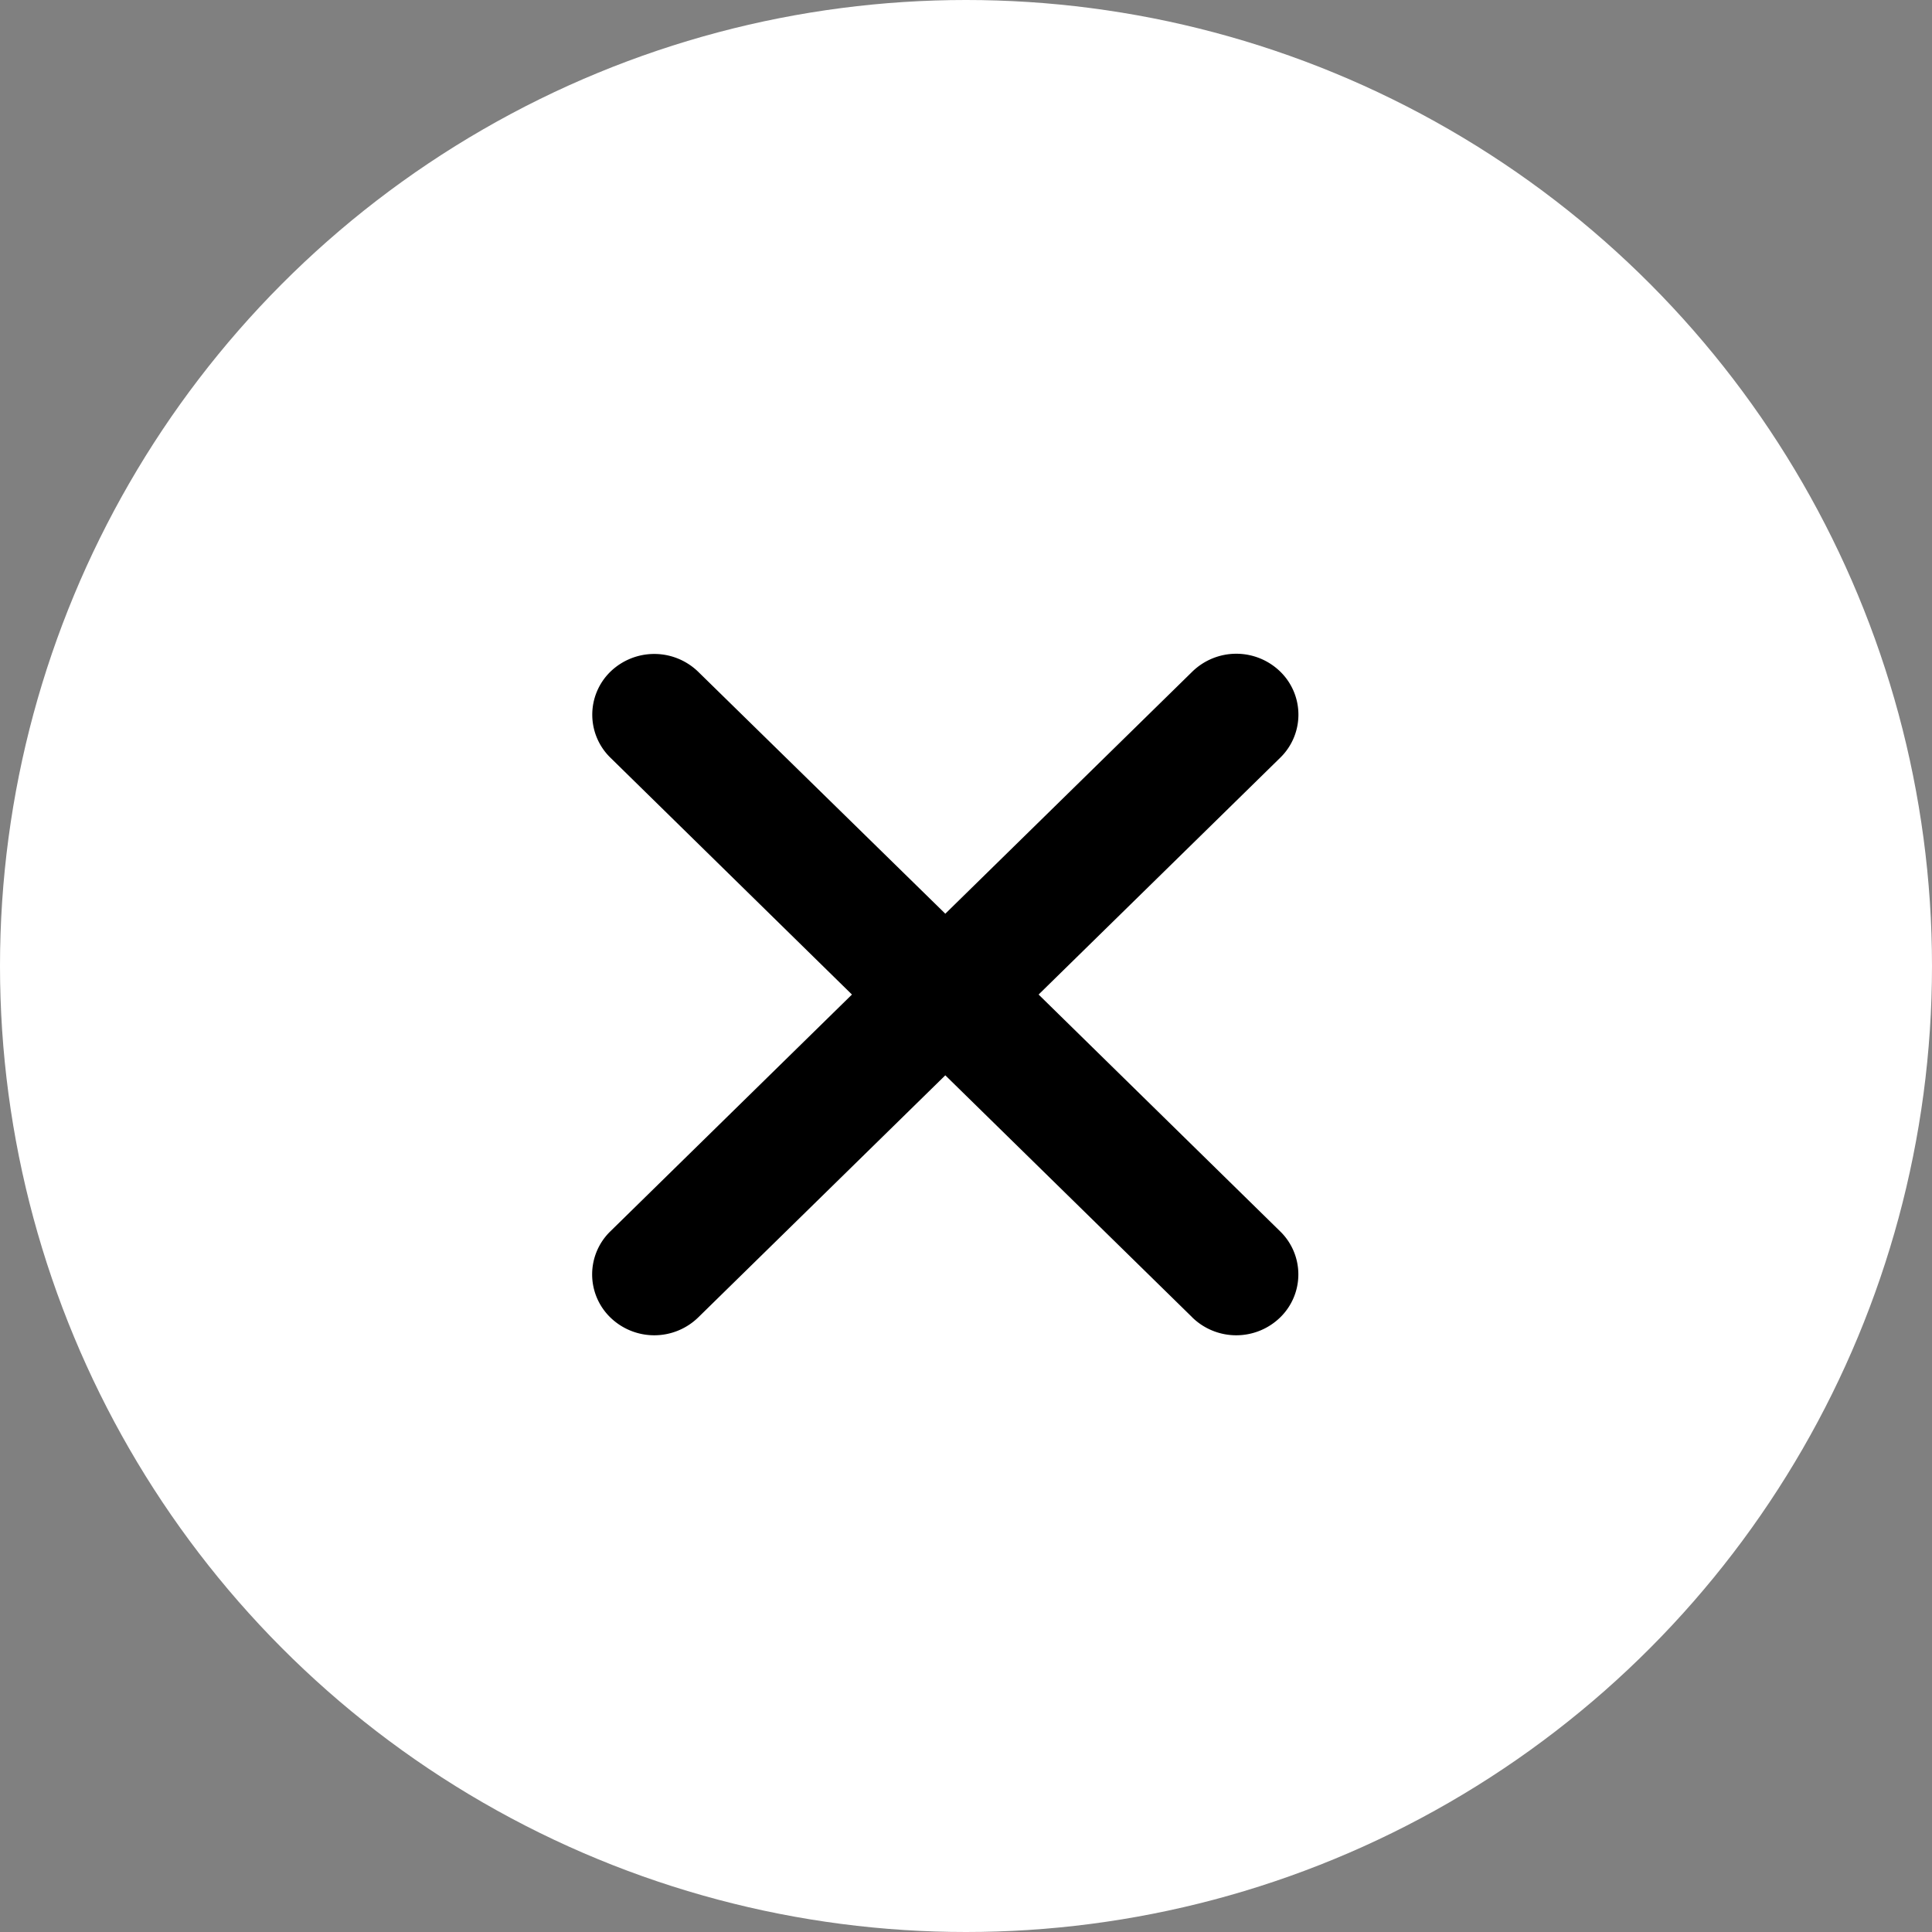
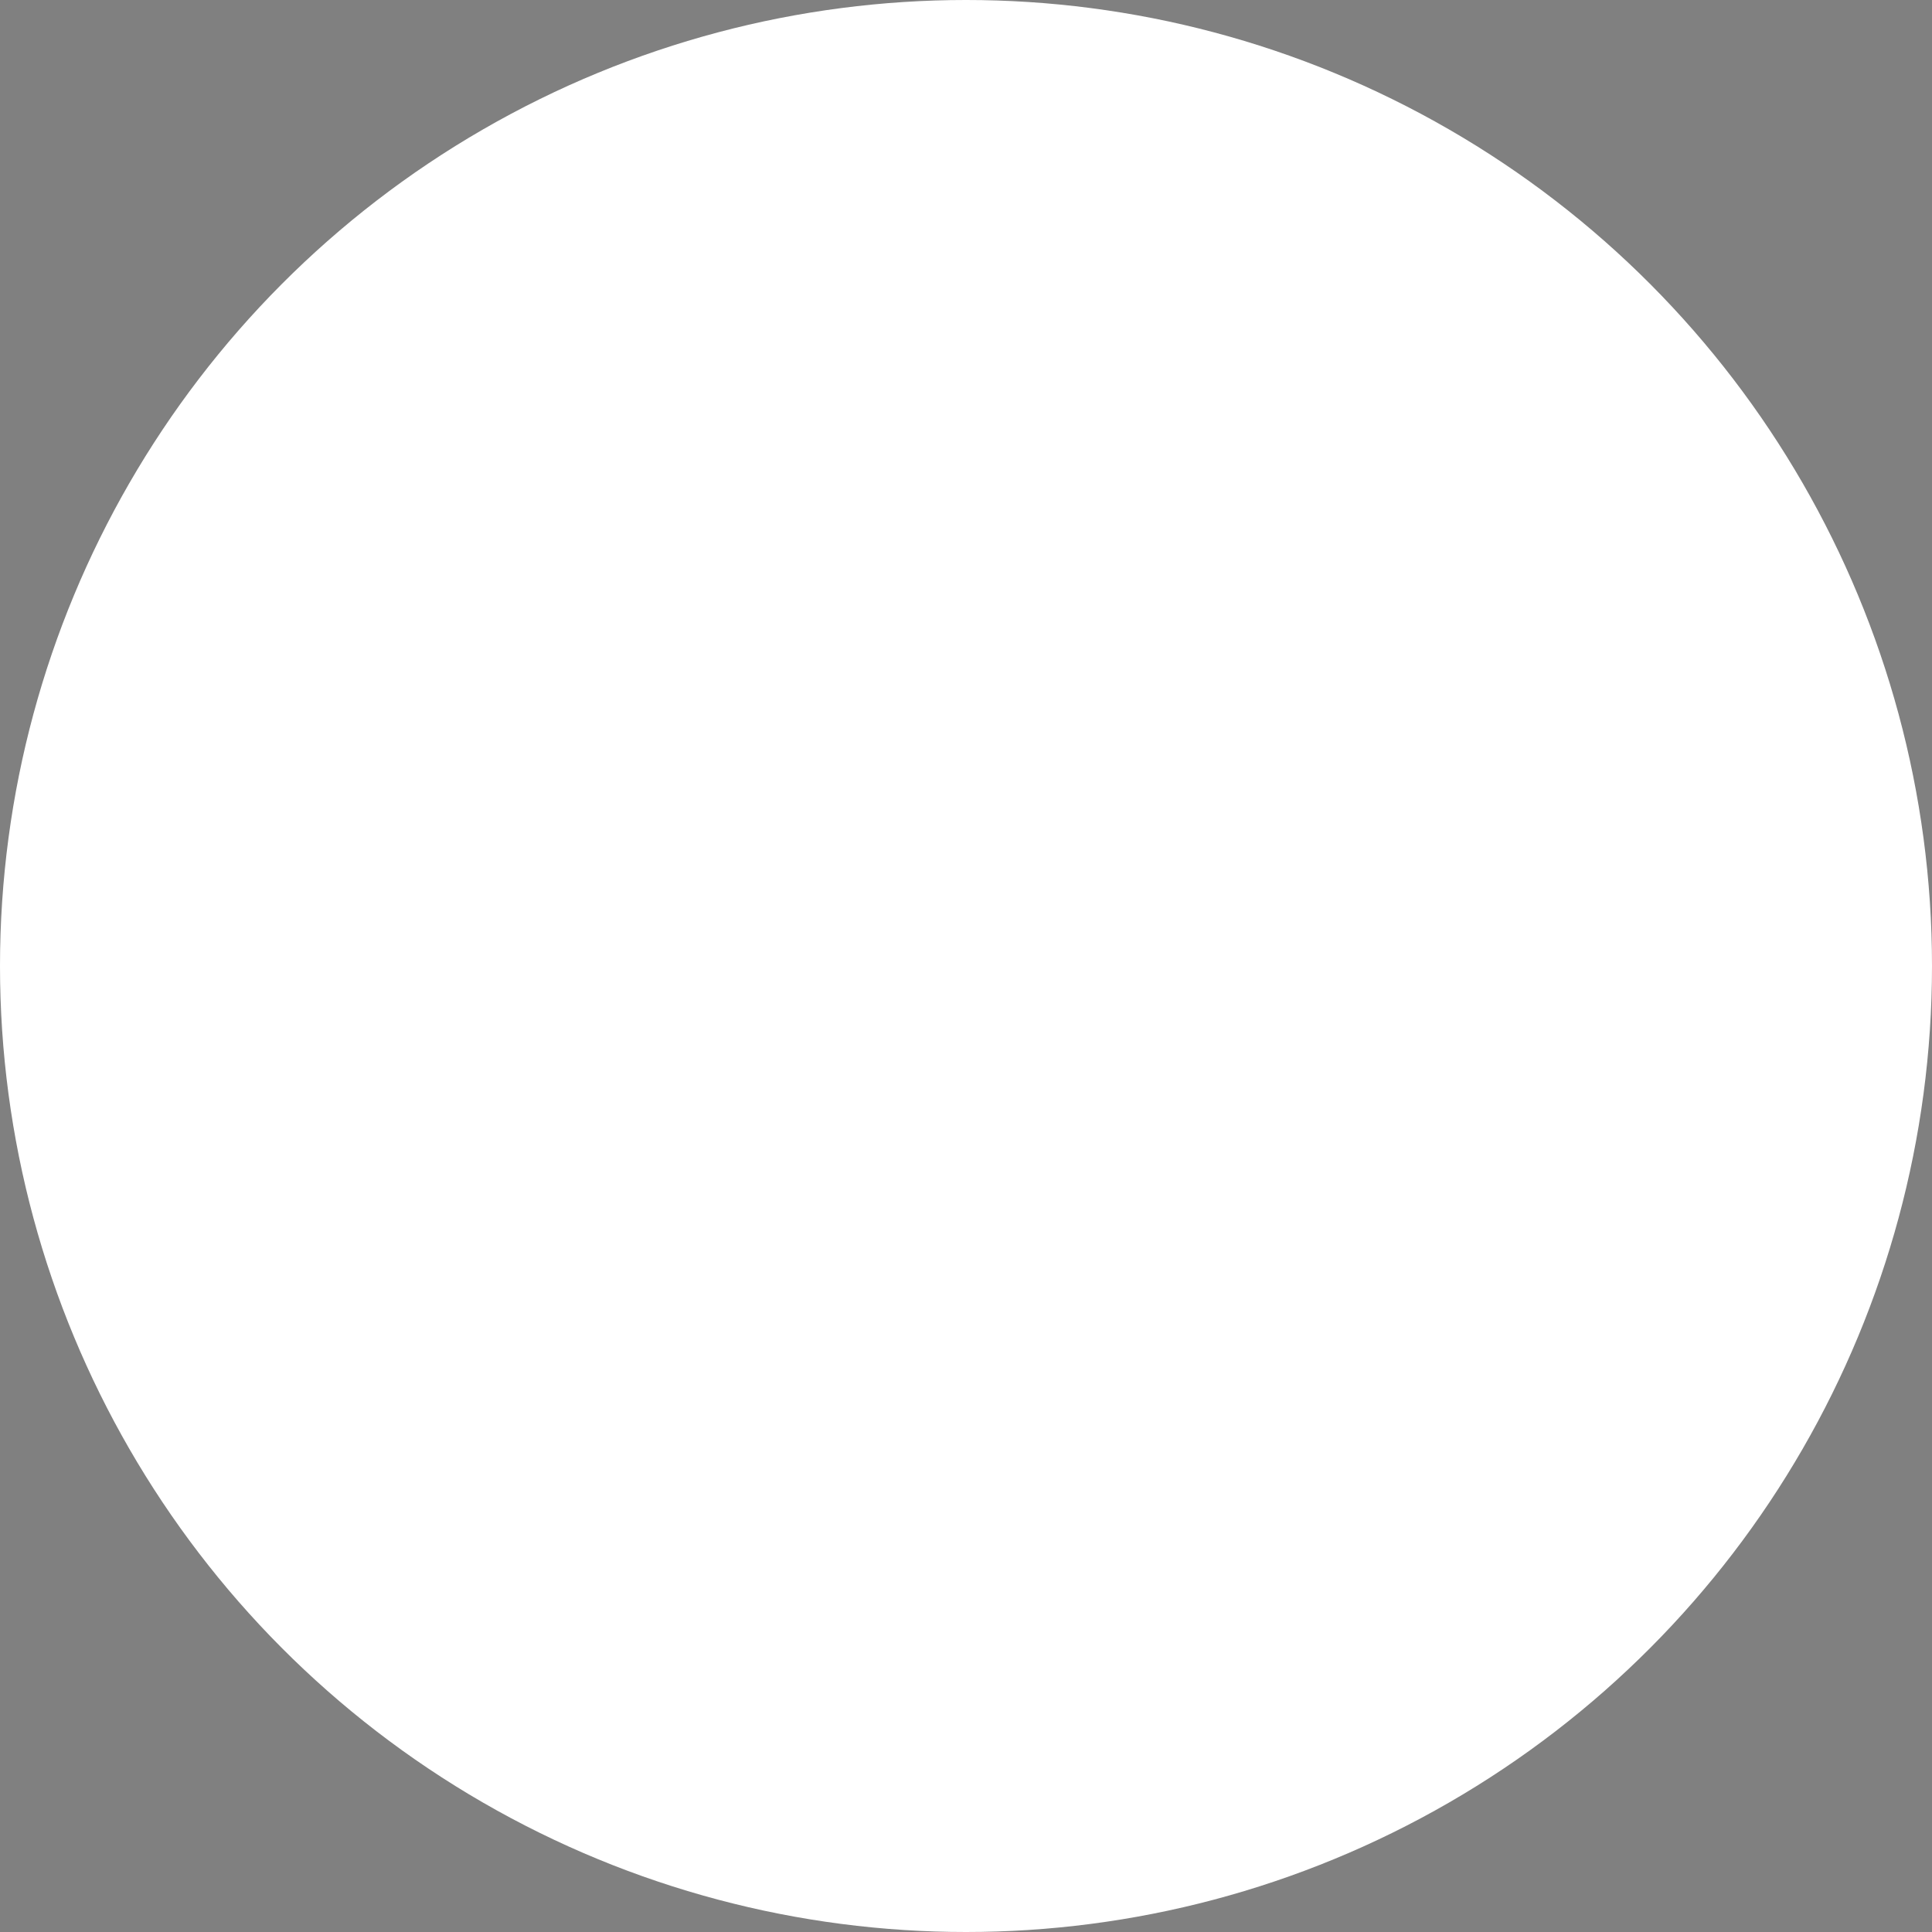
<svg xmlns="http://www.w3.org/2000/svg" width="31" height="31" viewBox="0 0 31 31">
  <rect x="0" y="0" width="31" height="31" fill="#808080" stroke="none" />
  <g id="그룹_1399" data-name="그룹 1399" transform="translate(0.101 0.353)">
    <circle id="타원_240" data-name="타원 240" cx="15.5" cy="15.5" r="15.5" transform="translate(-0.101 -0.353)" fill="#fff" />
-     <path id="합치기_2" data-name="합치기 2" d="M9.628,10.648,5.665,6.764,1.7,10.649a1.011,1.011,0,0,1-1.41,0,.963.963,0,0,1,0-1.381l3.877-3.8L.292,1.668A.963.963,0,0,1,.29.289l0,0a1.012,1.012,0,0,1,1.41,0L5.665,4.171,9.629.286a1.011,1.011,0,0,1,1.41,0,.964.964,0,0,1,0,1.382l-3.877,3.8,3.876,3.8a.963.963,0,0,1,0,1.381,1.011,1.011,0,0,1-1.41,0Z" transform="translate(9.402 10.137)" />
  </g>
</svg>